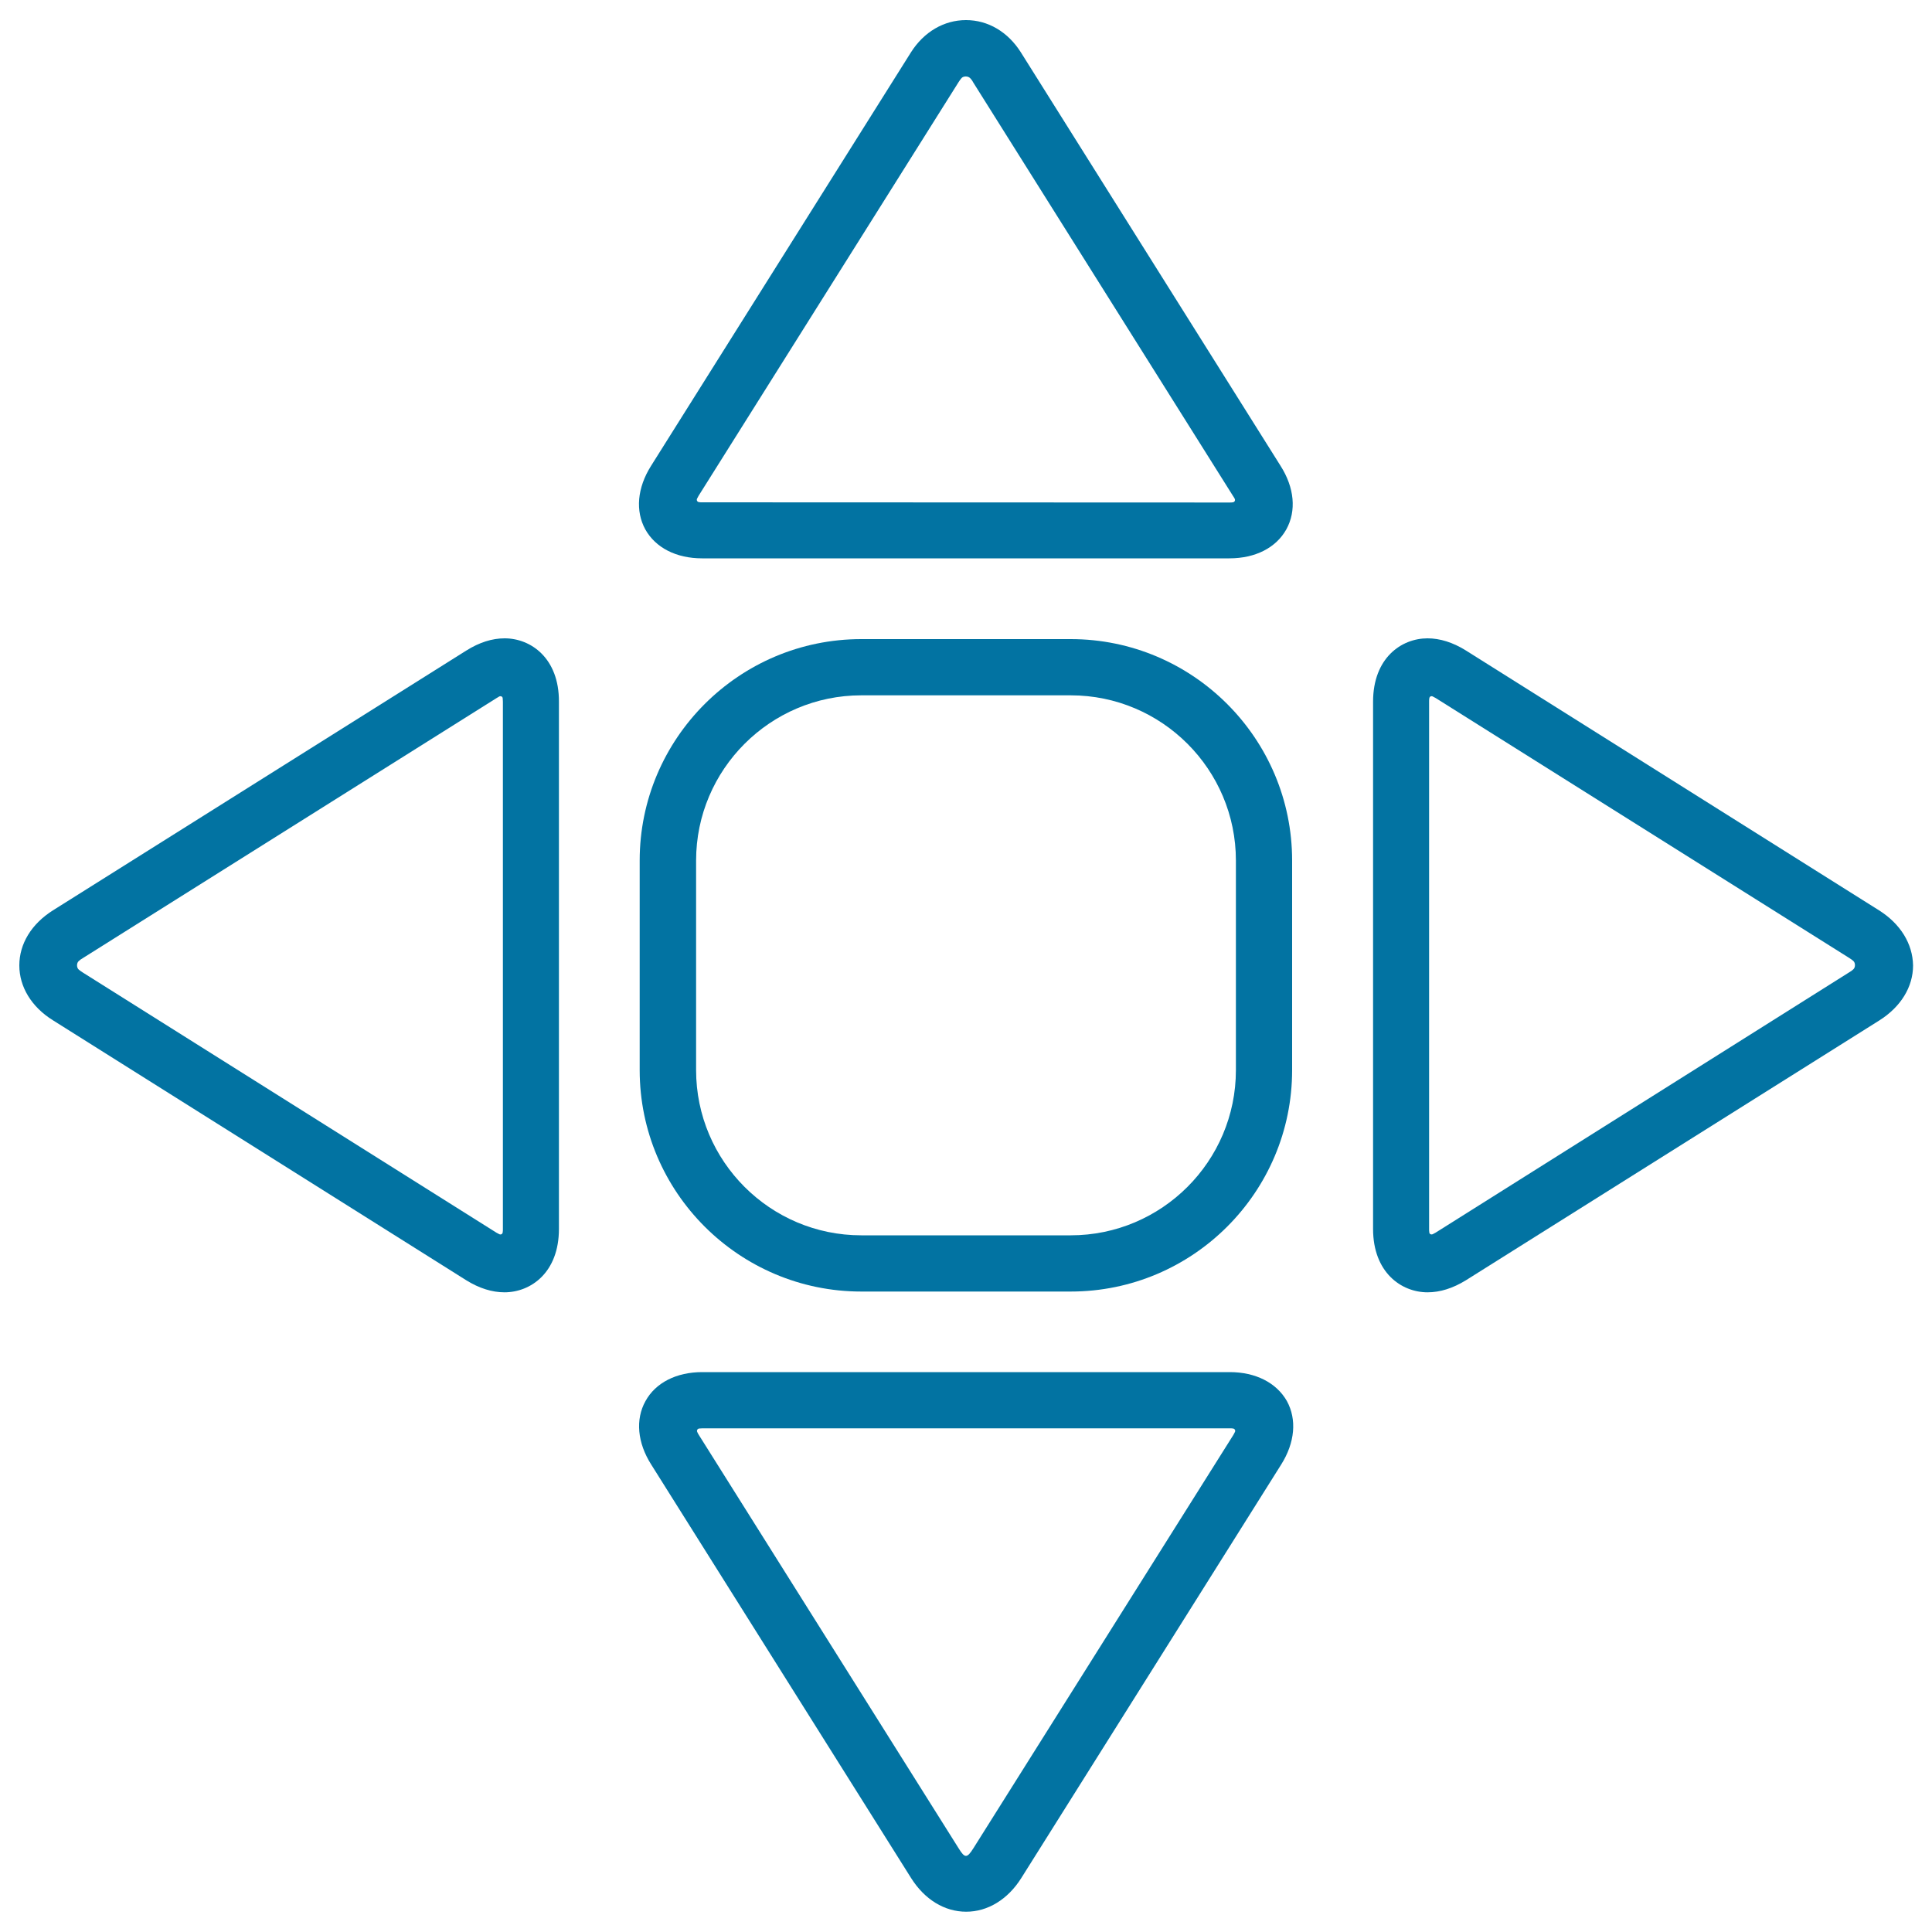
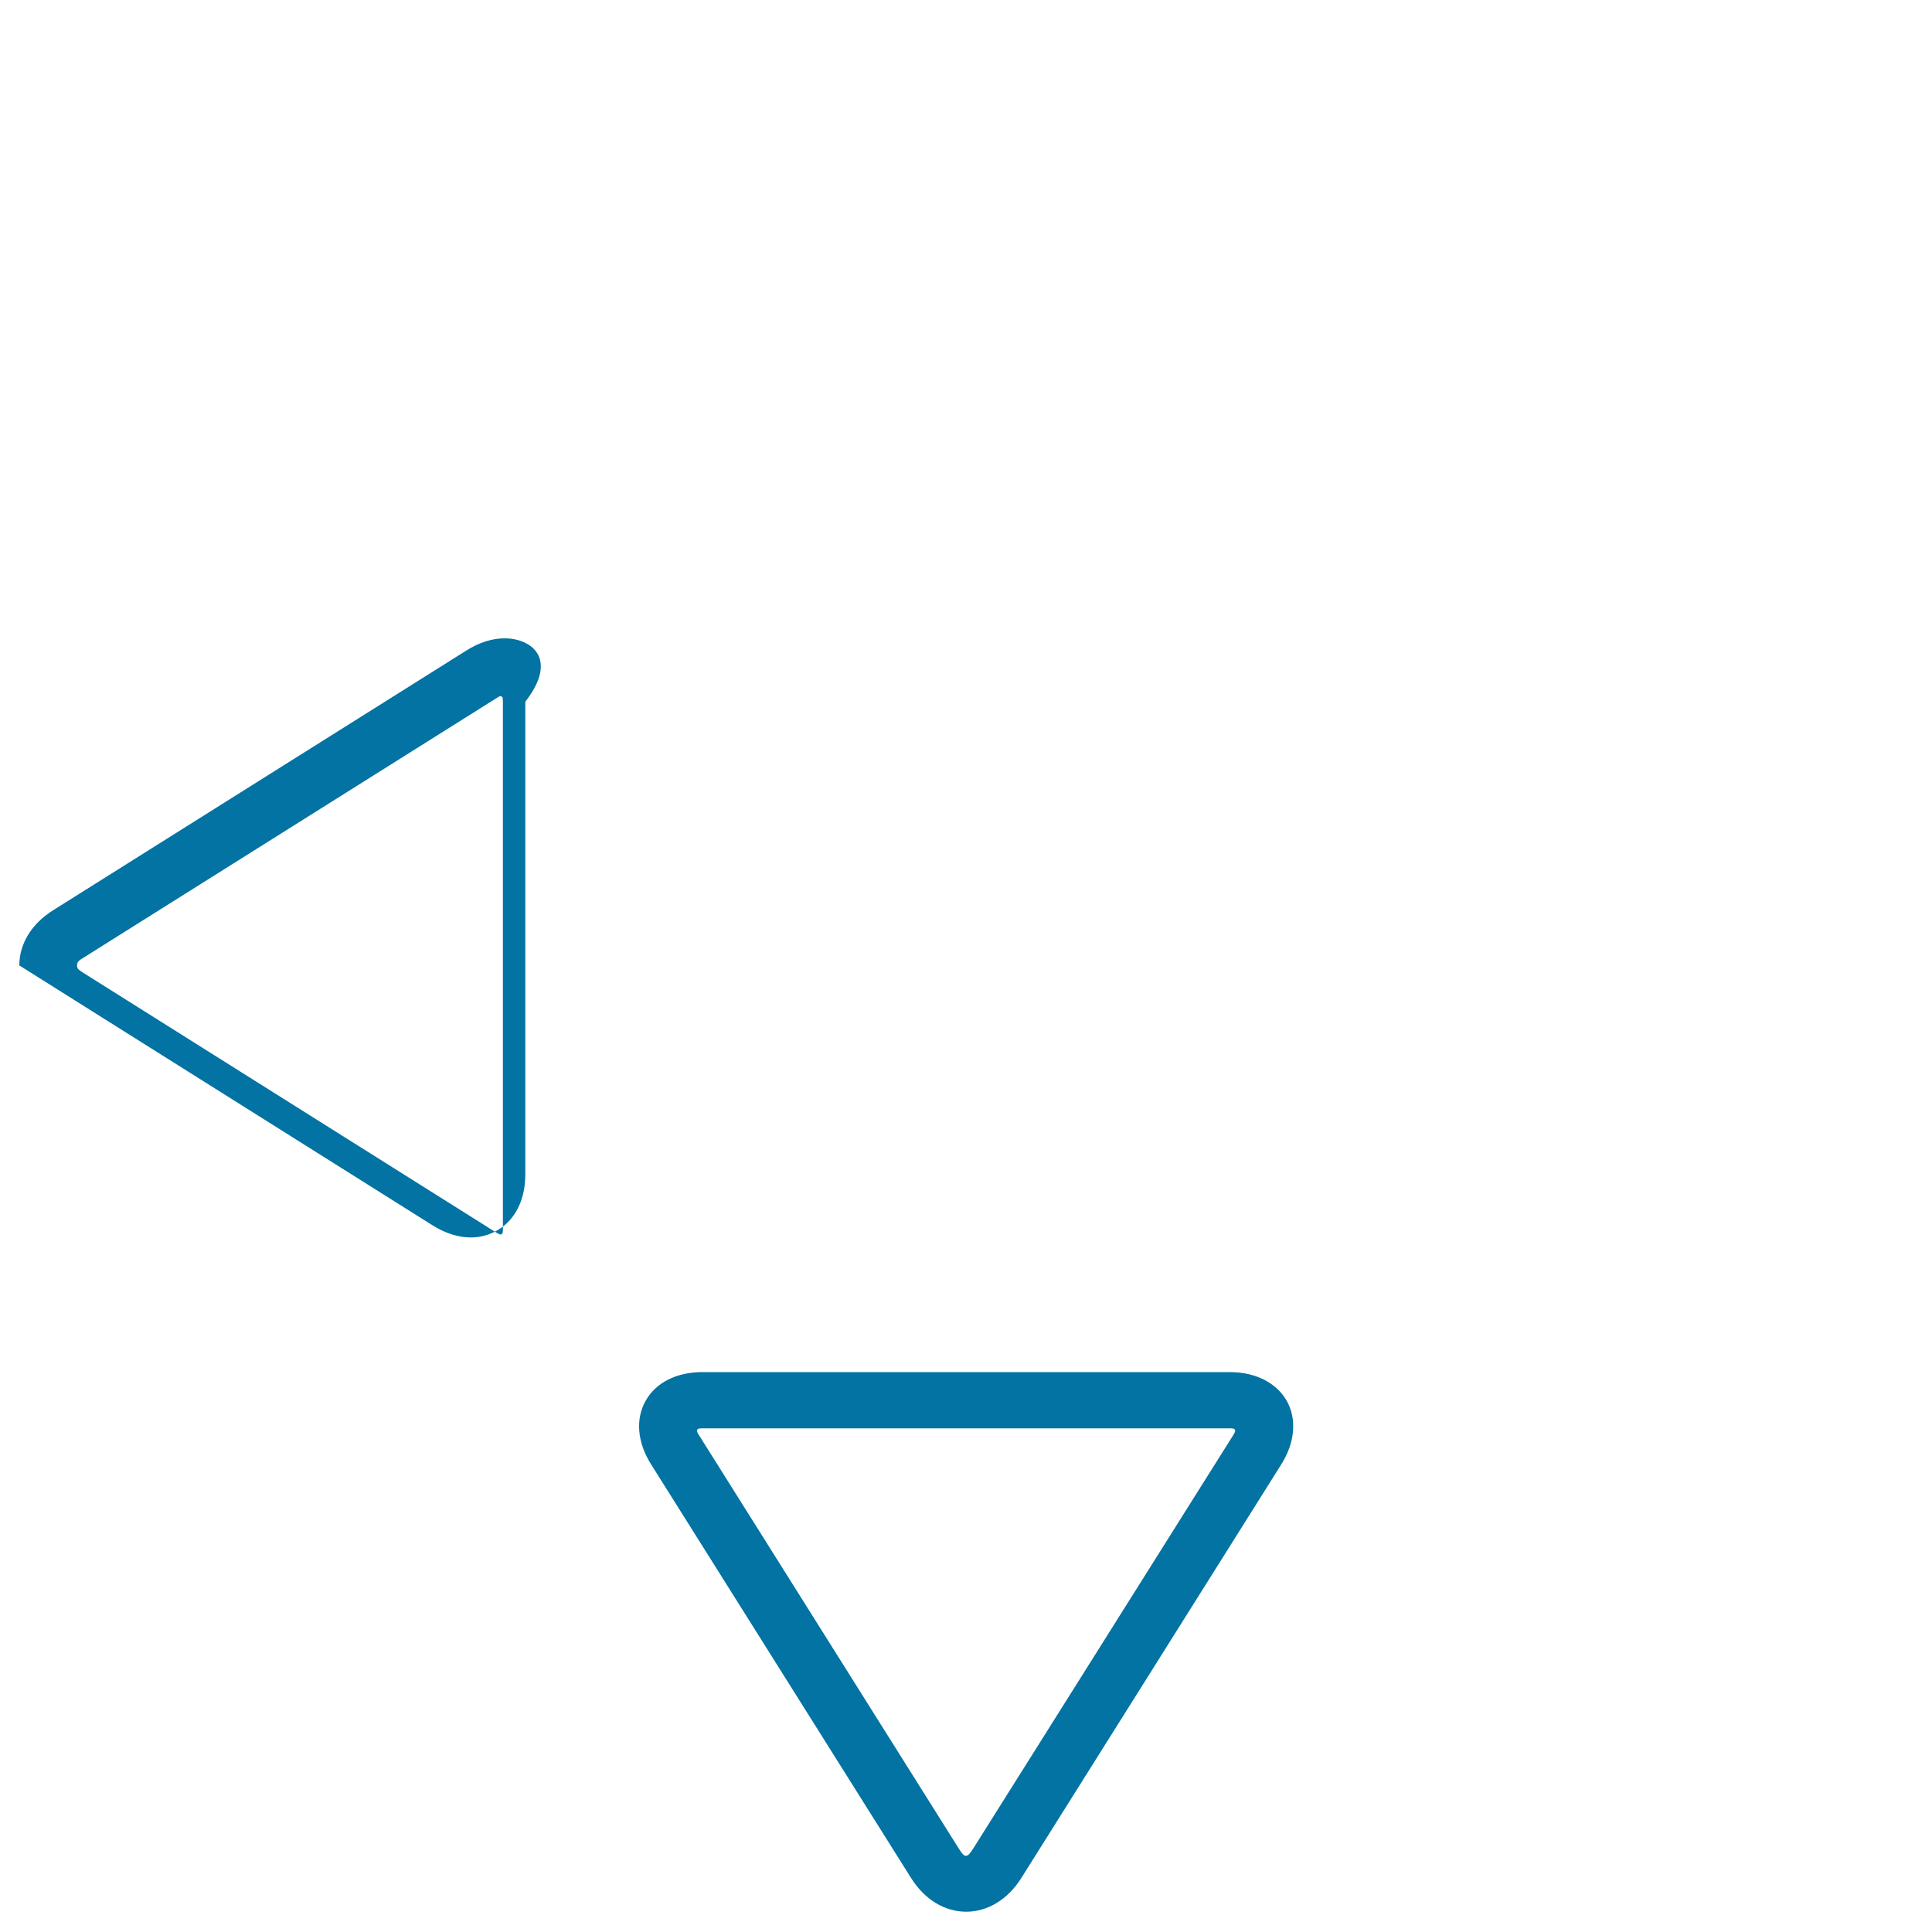
<svg xmlns="http://www.w3.org/2000/svg" viewBox="0 0 1000 1000" style="fill:#0273a2">
  <title>Cardinal Points Star SVG icon</title>
  <g>
    <g>
-       <path d="M445.8,668.5h108.4c63.2,0,114.6-51.4,114.6-114.6V445.4c0-63.2-51.4-114.6-114.6-114.6H445.8c-63.2,0-114.7,51.4-114.7,114.6v108.5C331.1,617.1,382.6,668.5,445.8,668.5z M360.3,445.4c0-47.1,38.4-85.5,85.5-85.5h108.4c47.2,0,85.5,38.4,85.5,85.5v108.5c0,47.2-38.4,85.5-85.5,85.5H445.8c-47.2,0-85.5-38.4-85.5-85.5L360.3,445.4L360.3,445.4z" />
-       <path d="M528.4,27.1c-6.7-10.6-17-16.7-28.4-16.7c-11.4,0-21.8,6.1-28.5,16.7l-134.5,214c-7.2,11.4-8.2,23.4-3,32.9c5.3,9.5,16,15,29.4,15h272.9c13.5,0,24.2-5.5,29.5-15c5.3-9.6,4.2-21.6-3-32.9L528.4,27.1z M363.5,260c-0.6,0-1.2,0-1.7-0.1c-0.9-0.1-1.4-1-1-1.8c0.2-0.4,0.5-0.9,0.8-1.5l134.5-214c0.6-0.9,1.1-1.7,1.6-2.2c1-1.1,3.3-1.1,4.4,0c0.5,0.5,1.1,1.2,1.6,2.2l134.5,214.1c0.4,0.5,0.6,1,0.9,1.5c0.4,0.8-0.1,1.7-1,1.8c-0.5,0.1-1.1,0.1-1.7,0.1L363.5,260L363.5,260z" />
      <path d="M636.5,710.2H363.5c-13.4,0-24.2,5.5-29.4,15c-5.3,9.5-4.2,21.6,3,32.9l134.5,214c7,11.1,17.3,17.4,28.5,17.4c11.1,0,21.5-6.3,28.5-17.4l134.5-214c7.2-11.4,8.2-23.4,3-32.9C660.7,715.7,649.9,710.2,636.5,710.2z M503.8,956.7c-3.3,5.2-4.4,5.2-7.6,0l-134.5-214c-0.3-0.5-0.6-1-0.8-1.5c-0.4-0.8,0.1-1.7,1-1.8c0.5,0,1.1-0.1,1.7-0.1h272.9c0.7,0,1.2,0,1.7,0.1c0.9,0.1,1.4,1,1,1.8c-0.2,0.4-0.5,0.9-0.8,1.5L503.8,956.7z" />
-       <path d="M972.6,471.2l-214-134.6c-6.6-4.1-13.3-6.2-19.7-6.2c-13.6,0-28.2,10.2-28.2,32.8v272.9c0,22.5,14.6,32.8,28.2,32.8c6.5,0,13.1-2.1,19.8-6.2l214-134.5c11.1-7,17.5-17.3,17.5-28.5C990,488.5,983.7,478.2,972.6,471.2z M743.1,638c-0.6,0.3-1.1,0.6-1.5,0.8c-0.9,0.4-1.8-0.1-1.8-1c-0.1-0.5-0.1-1.1-0.1-1.7V363.2c0-0.6,0-1.2,0.1-1.7c0.1-1,1-1.4,1.8-1c0.4,0.2,0.9,0.5,1.5,0.8l214,134.5c0.9,0.6,1.7,1.1,2.2,1.6c1.1,1,1.1,3.3,0,4.3c-0.5,0.5-1.3,1.1-2.2,1.6L743.1,638z" />
-       <path d="M261.2,330.4c-6.5,0-13.1,2.1-19.8,6.3l-214,134.5c-11.1,7-17.4,17.3-17.4,28.5c0,11.1,6.3,21.5,17.4,28.4l214,134.6c6.6,4.1,13.3,6.2,19.7,6.2c13.6,0,28.2-10.2,28.2-32.8V363.2C289.4,340.7,274.8,330.4,261.2,330.4z M260.2,637.8c-0.1,1-1,1.4-1.8,1c-0.4-0.2-0.9-0.5-1.5-0.8l-214-134.6c-0.9-0.6-1.7-1.1-2.2-1.6c-1.1-1-1.1-3.3,0-4.3c0.5-0.5,1.3-1.1,2.2-1.6l214-134.5c0.6-0.4,1.1-0.6,1.5-0.9c0.9-0.4,1.8,0.1,1.8,1c0,0.5,0.1,1.1,0.1,1.7v272.9C260.3,636.7,260.3,637.3,260.2,637.8z" />
+       <path d="M261.2,330.4c-6.5,0-13.1,2.1-19.8,6.3l-214,134.5c-11.1,7-17.4,17.3-17.4,28.5l214,134.6c6.6,4.1,13.3,6.2,19.7,6.2c13.6,0,28.2-10.2,28.2-32.8V363.2C289.4,340.7,274.8,330.4,261.2,330.4z M260.2,637.8c-0.1,1-1,1.4-1.8,1c-0.4-0.2-0.9-0.5-1.5-0.8l-214-134.6c-0.9-0.6-1.7-1.1-2.2-1.6c-1.1-1-1.1-3.3,0-4.3c0.5-0.5,1.3-1.1,2.2-1.6l214-134.5c0.6-0.4,1.1-0.6,1.5-0.9c0.9-0.4,1.8,0.1,1.8,1c0,0.5,0.1,1.1,0.1,1.7v272.9C260.3,636.7,260.3,637.3,260.2,637.8z" />
    </g>
  </g>
</svg>